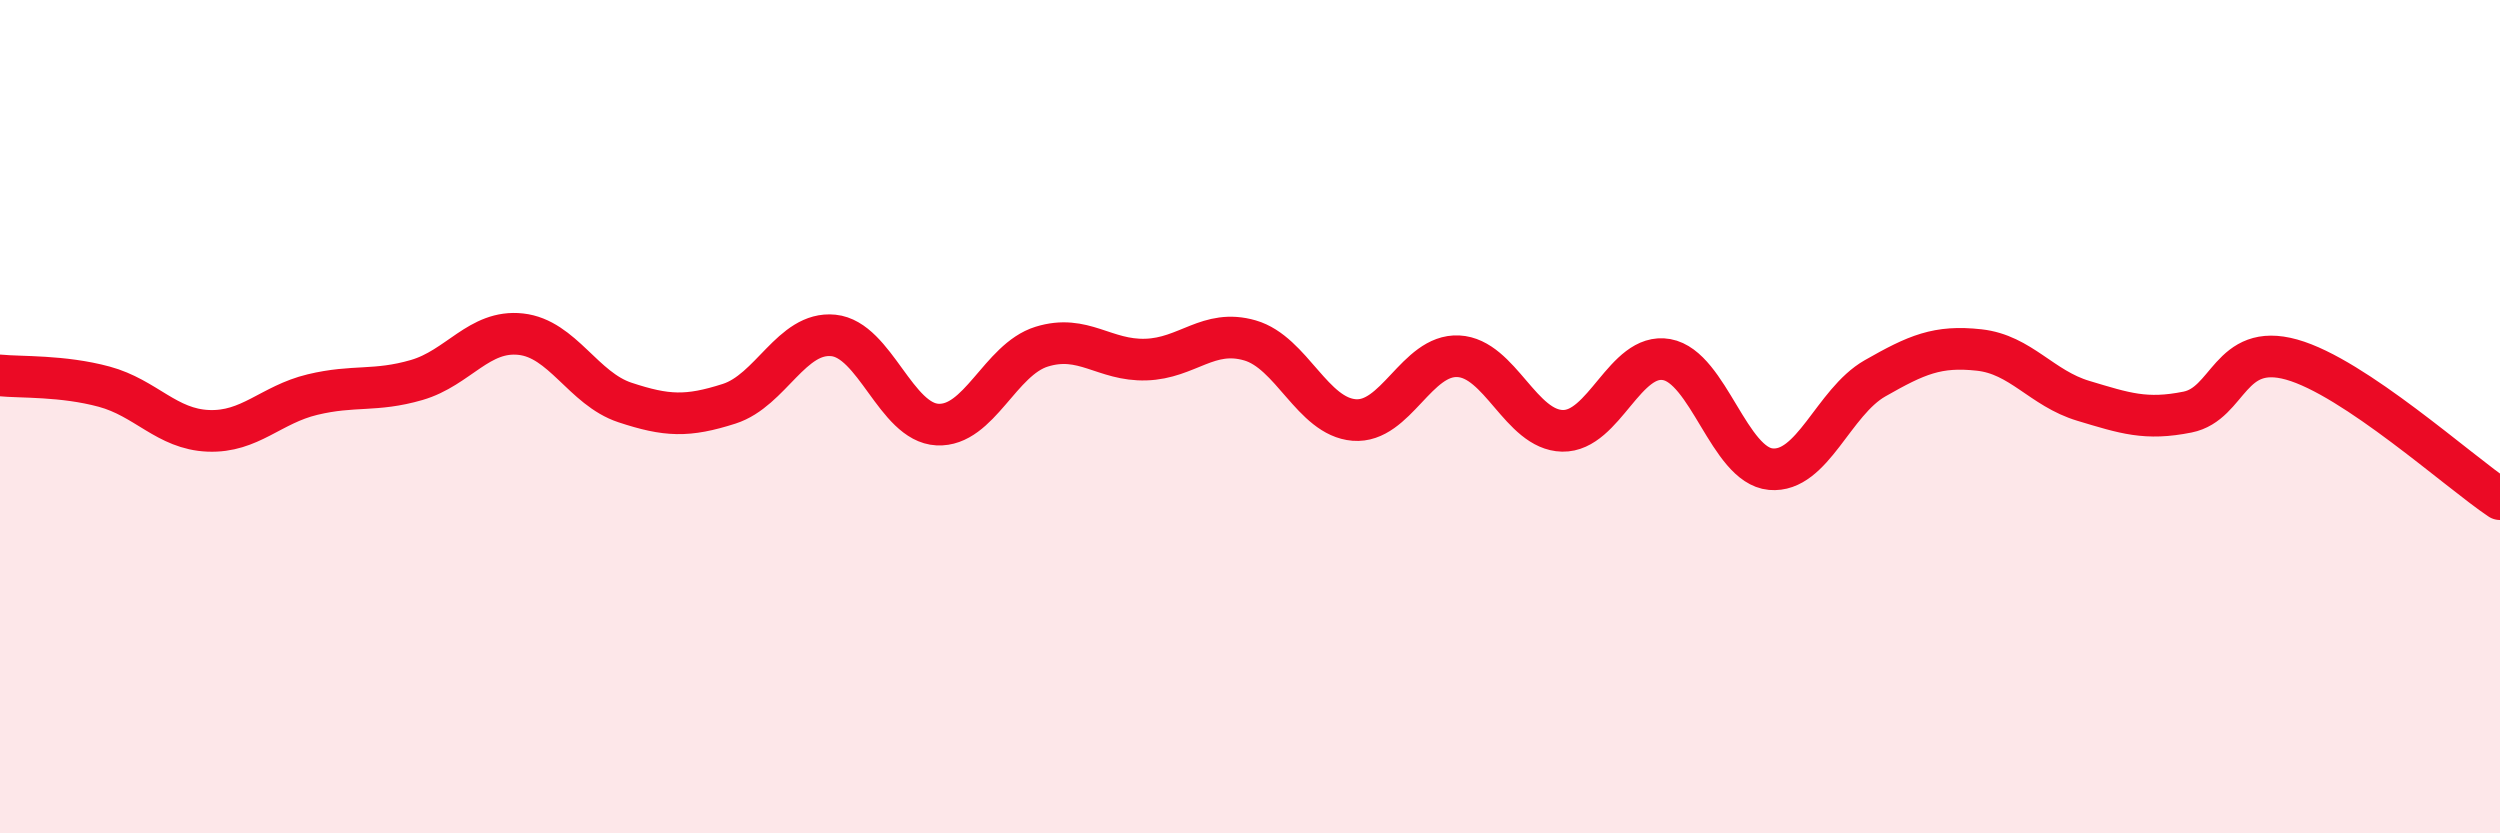
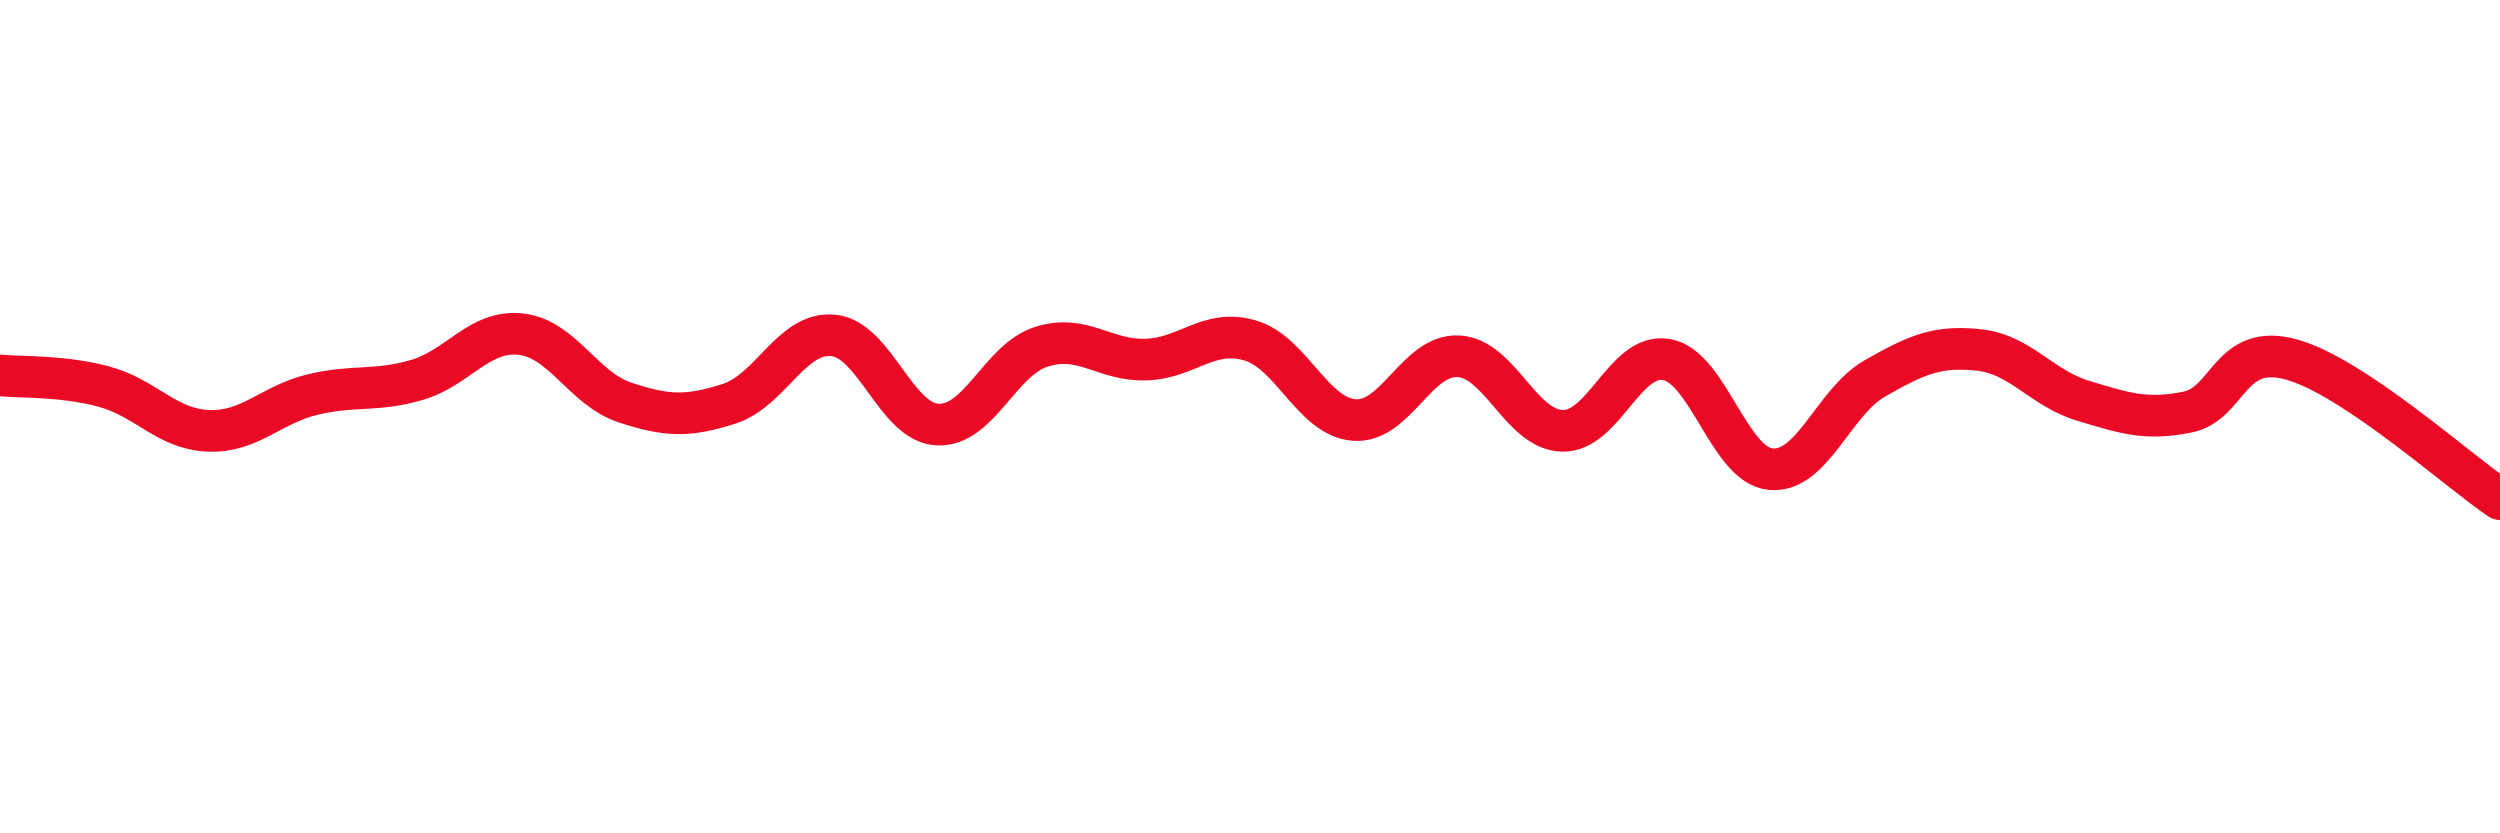
<svg xmlns="http://www.w3.org/2000/svg" width="60" height="20" viewBox="0 0 60 20">
-   <path d="M 0,9.01 C 0.5,9.06 1.5,9.01 2.5,9.28 C 3.5,9.55 4,10.3 5,10.34 C 6,10.38 6.5,9.71 7.5,9.47 C 8.5,9.23 9,9.41 10,9.12 C 11,8.83 11.5,7.91 12.5,8.02 C 13.5,8.13 14,9.33 15,9.66 C 16,9.99 16.5,10.01 17.5,9.69 C 18.5,9.37 19,7.95 20,8.05 C 21,8.15 21.5,10.14 22.5,10.19 C 23.5,10.24 24,8.63 25,8.32 C 26,8.01 26.5,8.66 27.5,8.63 C 28.5,8.6 29,7.88 30,8.17 C 31,8.46 31.5,10 32.5,10.08 C 33.5,10.16 34,8.5 35,8.55 C 36,8.6 36.5,10.32 37.5,10.34 C 38.5,10.36 39,8.45 40,8.63 C 41,8.81 41.5,11.17 42.5,11.26 C 43.5,11.35 44,9.65 45,9.08 C 46,8.51 46.5,8.29 47.5,8.4 C 48.5,8.51 49,9.32 50,9.62 C 51,9.92 51.5,10.09 52.5,9.89 C 53.5,9.69 53.5,8.21 55,8.63 C 56.5,9.05 59,11.31 60,11.98L60 20L0 20Z" fill="#EB0A25" opacity="0.1" stroke-linecap="round" stroke-linejoin="round" />
  <path d="M 0,9.01 C 0.5,9.06 1.5,9.01 2.5,9.28 C 3.5,9.55 4,10.3 5,10.34 C 6,10.38 6.5,9.71 7.5,9.47 C 8.5,9.23 9,9.41 10,9.12 C 11,8.83 11.5,7.91 12.5,8.02 C 13.5,8.13 14,9.33 15,9.66 C 16,9.99 16.5,10.01 17.5,9.69 C 18.5,9.37 19,7.95 20,8.05 C 21,8.15 21.5,10.14 22.5,10.19 C 23.5,10.24 24,8.63 25,8.32 C 26,8.01 26.5,8.66 27.5,8.63 C 28.5,8.6 29,7.88 30,8.17 C 31,8.46 31.5,10 32.5,10.08 C 33.5,10.16 34,8.5 35,8.55 C 36,8.6 36.5,10.32 37.5,10.34 C 38.5,10.36 39,8.45 40,8.63 C 41,8.81 41.5,11.17 42.5,11.26 C 43.5,11.35 44,9.65 45,9.08 C 46,8.51 46.5,8.29 47.5,8.4 C 48.5,8.51 49,9.32 50,9.62 C 51,9.92 51.5,10.09 52.5,9.89 C 53.5,9.69 53.5,8.21 55,8.63 C 56.5,9.05 59,11.31 60,11.98" stroke="#EB0A25" stroke-width="1" fill="none" stroke-linecap="round" stroke-linejoin="round" />
</svg>